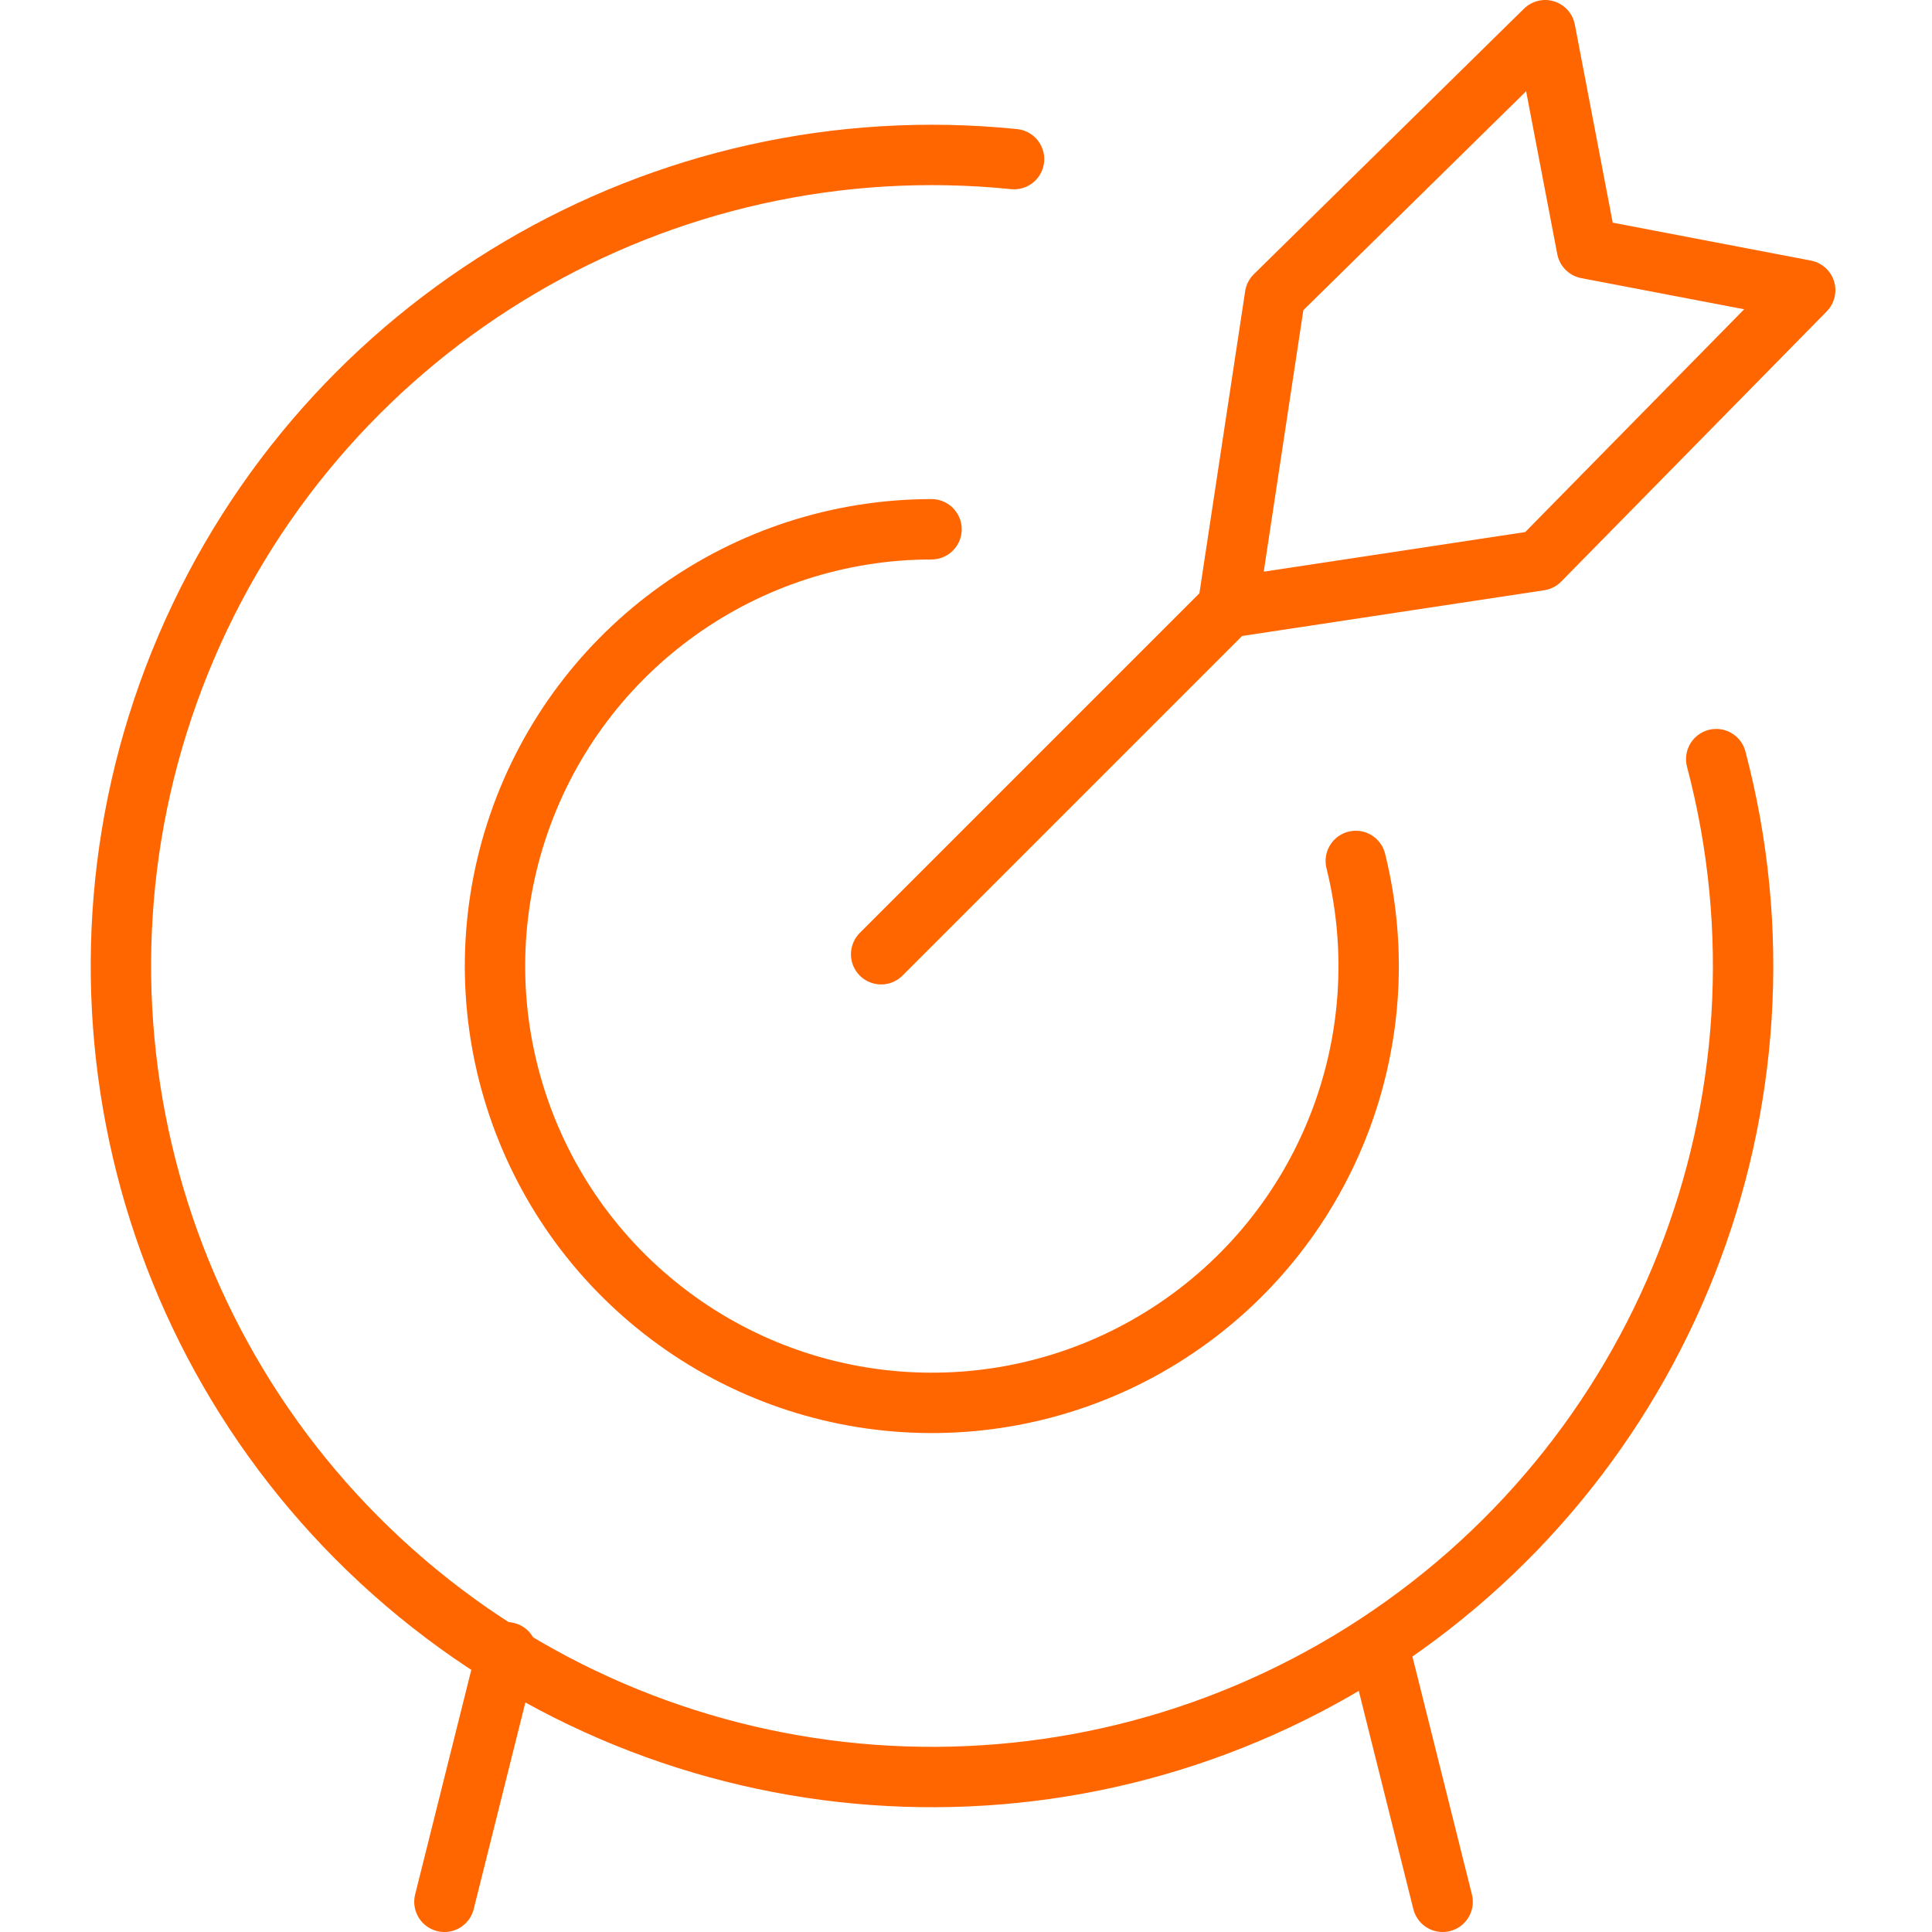
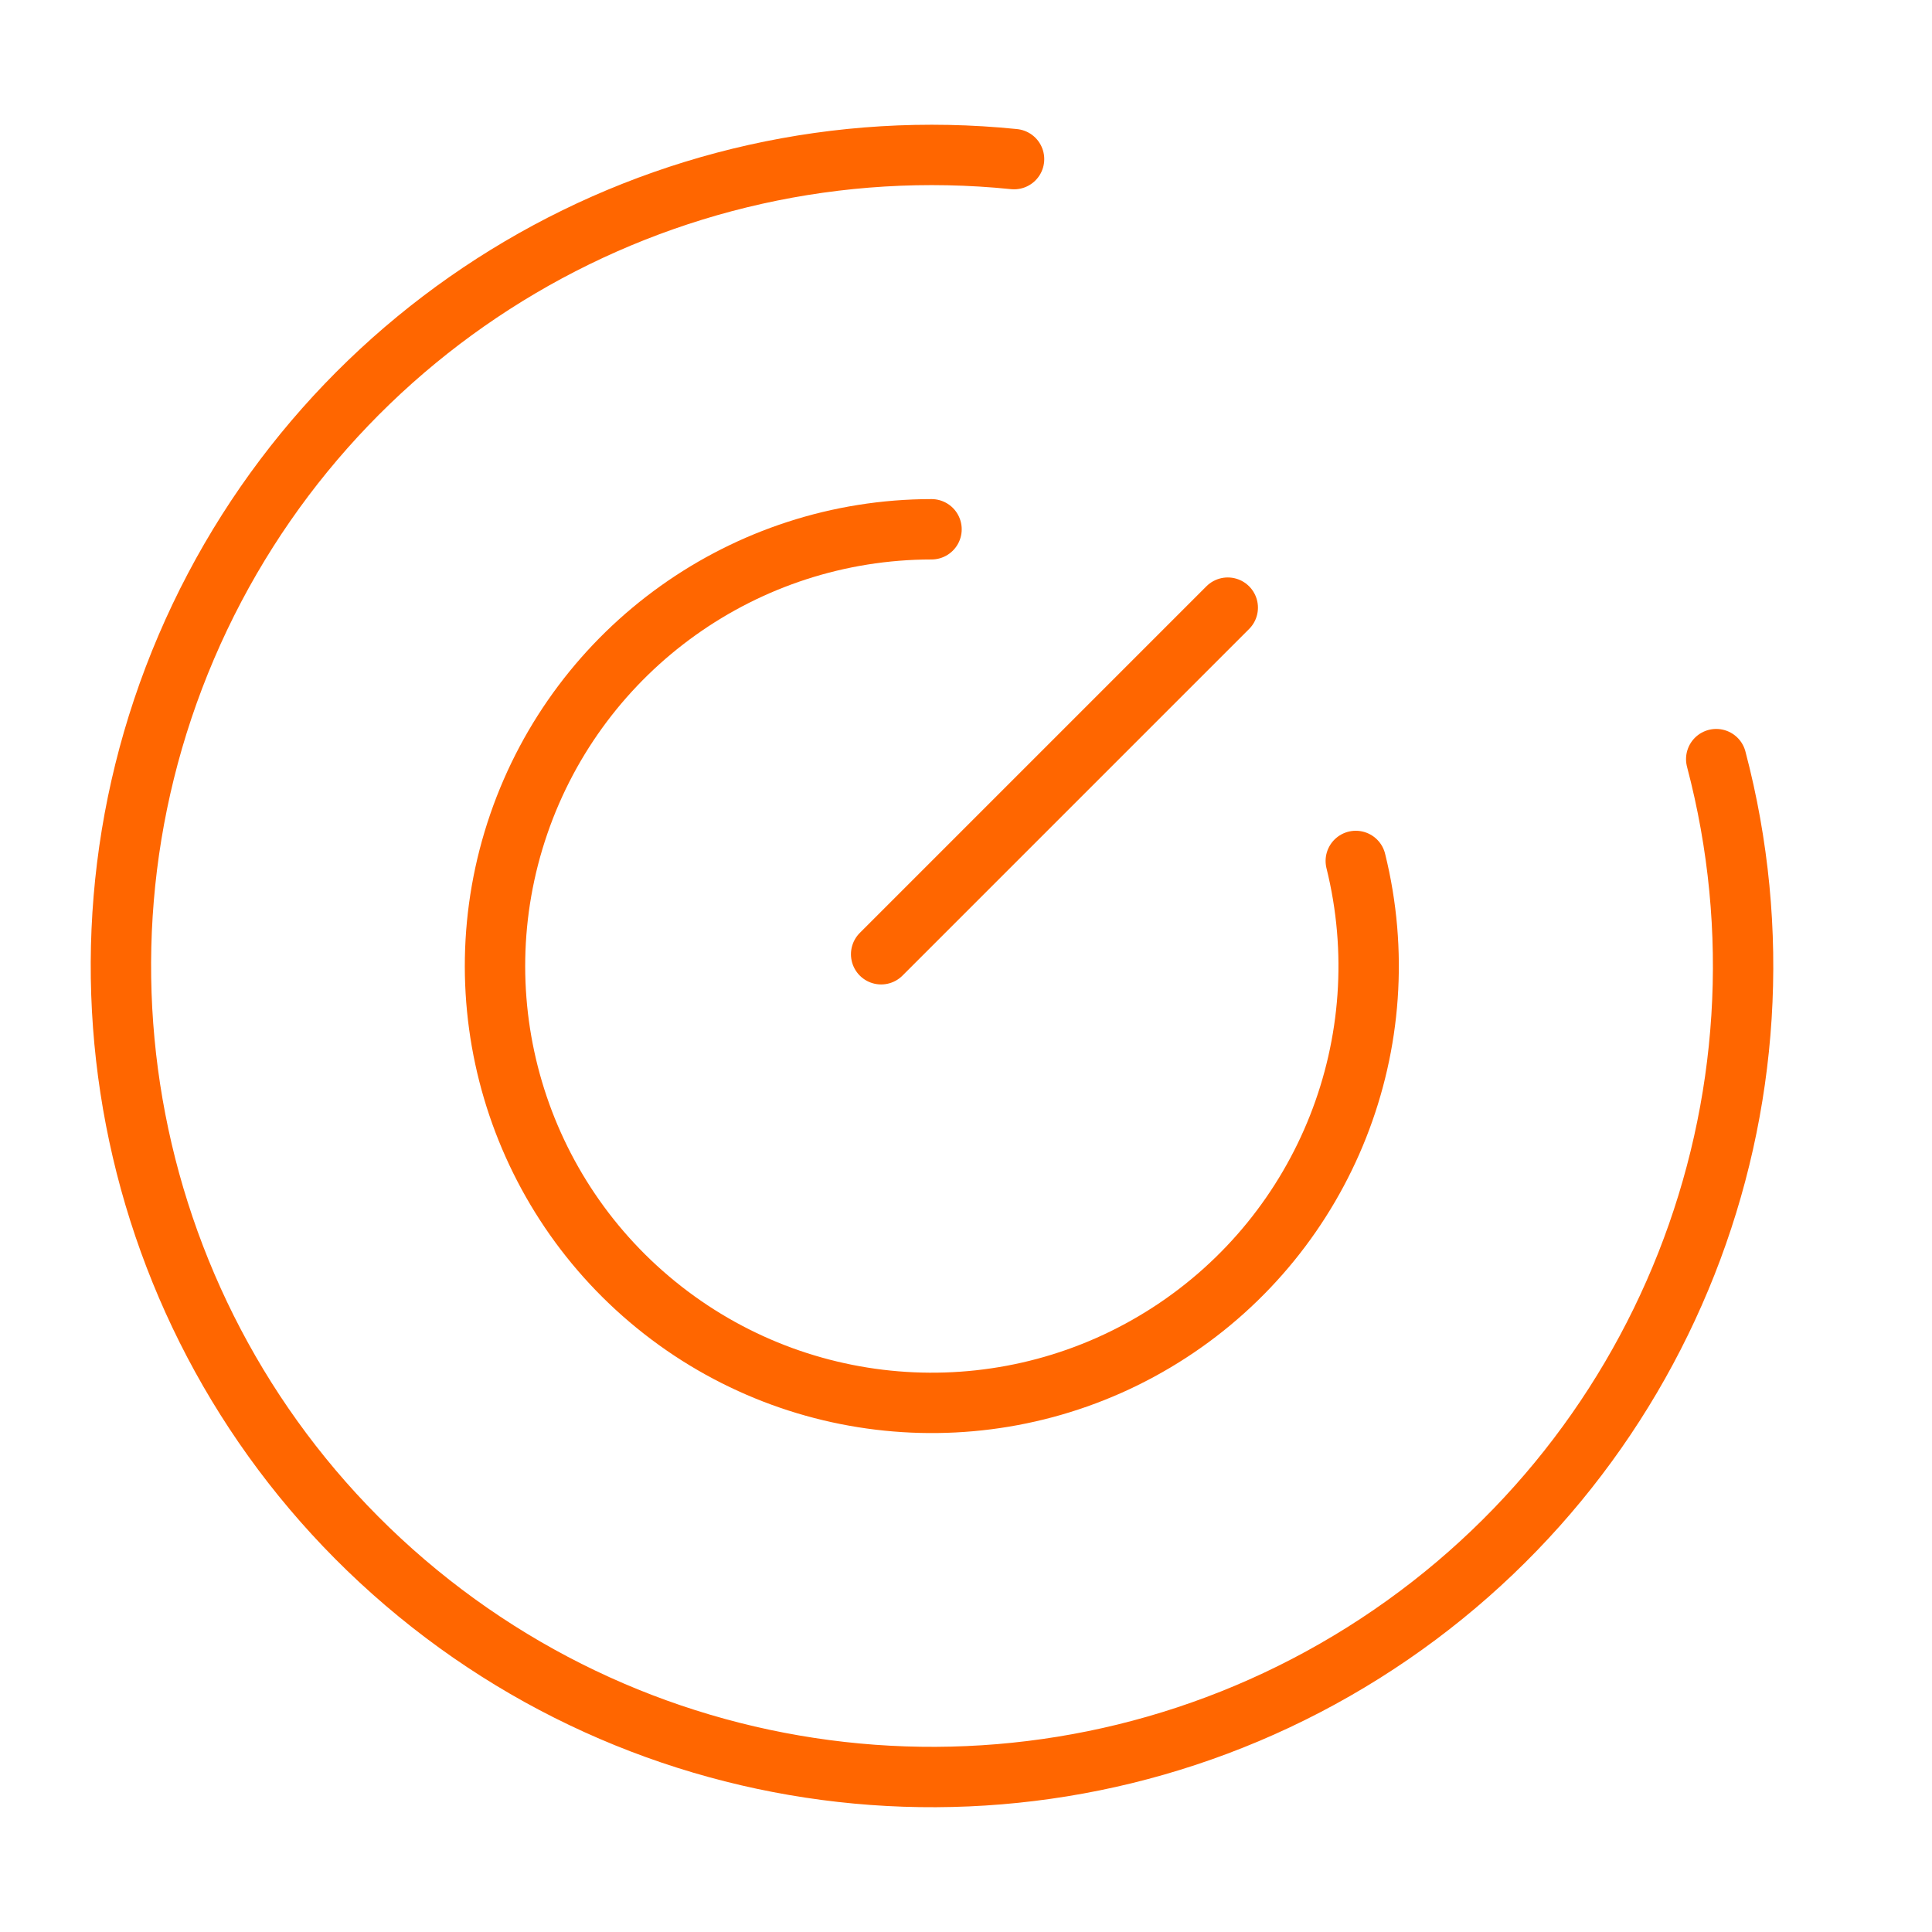
<svg xmlns="http://www.w3.org/2000/svg" width="64px" height="64px" viewBox="0 0 64 64" version="1.1">
  <title>icon</title>
  <g id="icon" stroke="none" stroke-width="1" fill="none" fill-rule="evenodd" stroke-linecap="round" stroke-linejoin="round">
    <g id="rate-accuracy" transform="translate(4, 1)" stroke="#FF6600" stroke-width="2">
      <line x1="25.189" y1="30.611" x2="36.671" y2="19.129" id="Path" />
-       <polygon id="Path" points="36.671 19.129 38.236 8.796 47.186 0 48.569 7.231 55.8 8.614 47.004 17.564" />
      <path d="M52.852,24.147 C55.849,35.509 51.114,47.501 41.163,53.751 C31.212,60.001 18.354,59.059 9.42,51.425 C0.486,43.791 -2.45,31.237 2.172,20.433 C6.794,9.629 17.901,3.082 29.592,4.271" id="Path" />
      <path d="M40.912,27.52 C42.398,33.511 39.919,39.786 34.739,43.144 C29.559,46.502 22.819,46.204 17.956,42.402 C13.093,38.6 11.177,32.131 13.186,26.294 C15.195,20.457 20.685,16.537 26.858,16.533" id="Path" />
-       <line x1="12.789" y1="53.733" x2="10.722" y2="62" id="Path" />
-       <line x1="41.722" y1="53.733" x2="43.789" y2="62" id="Path" />
    </g>
  </g>
</svg>